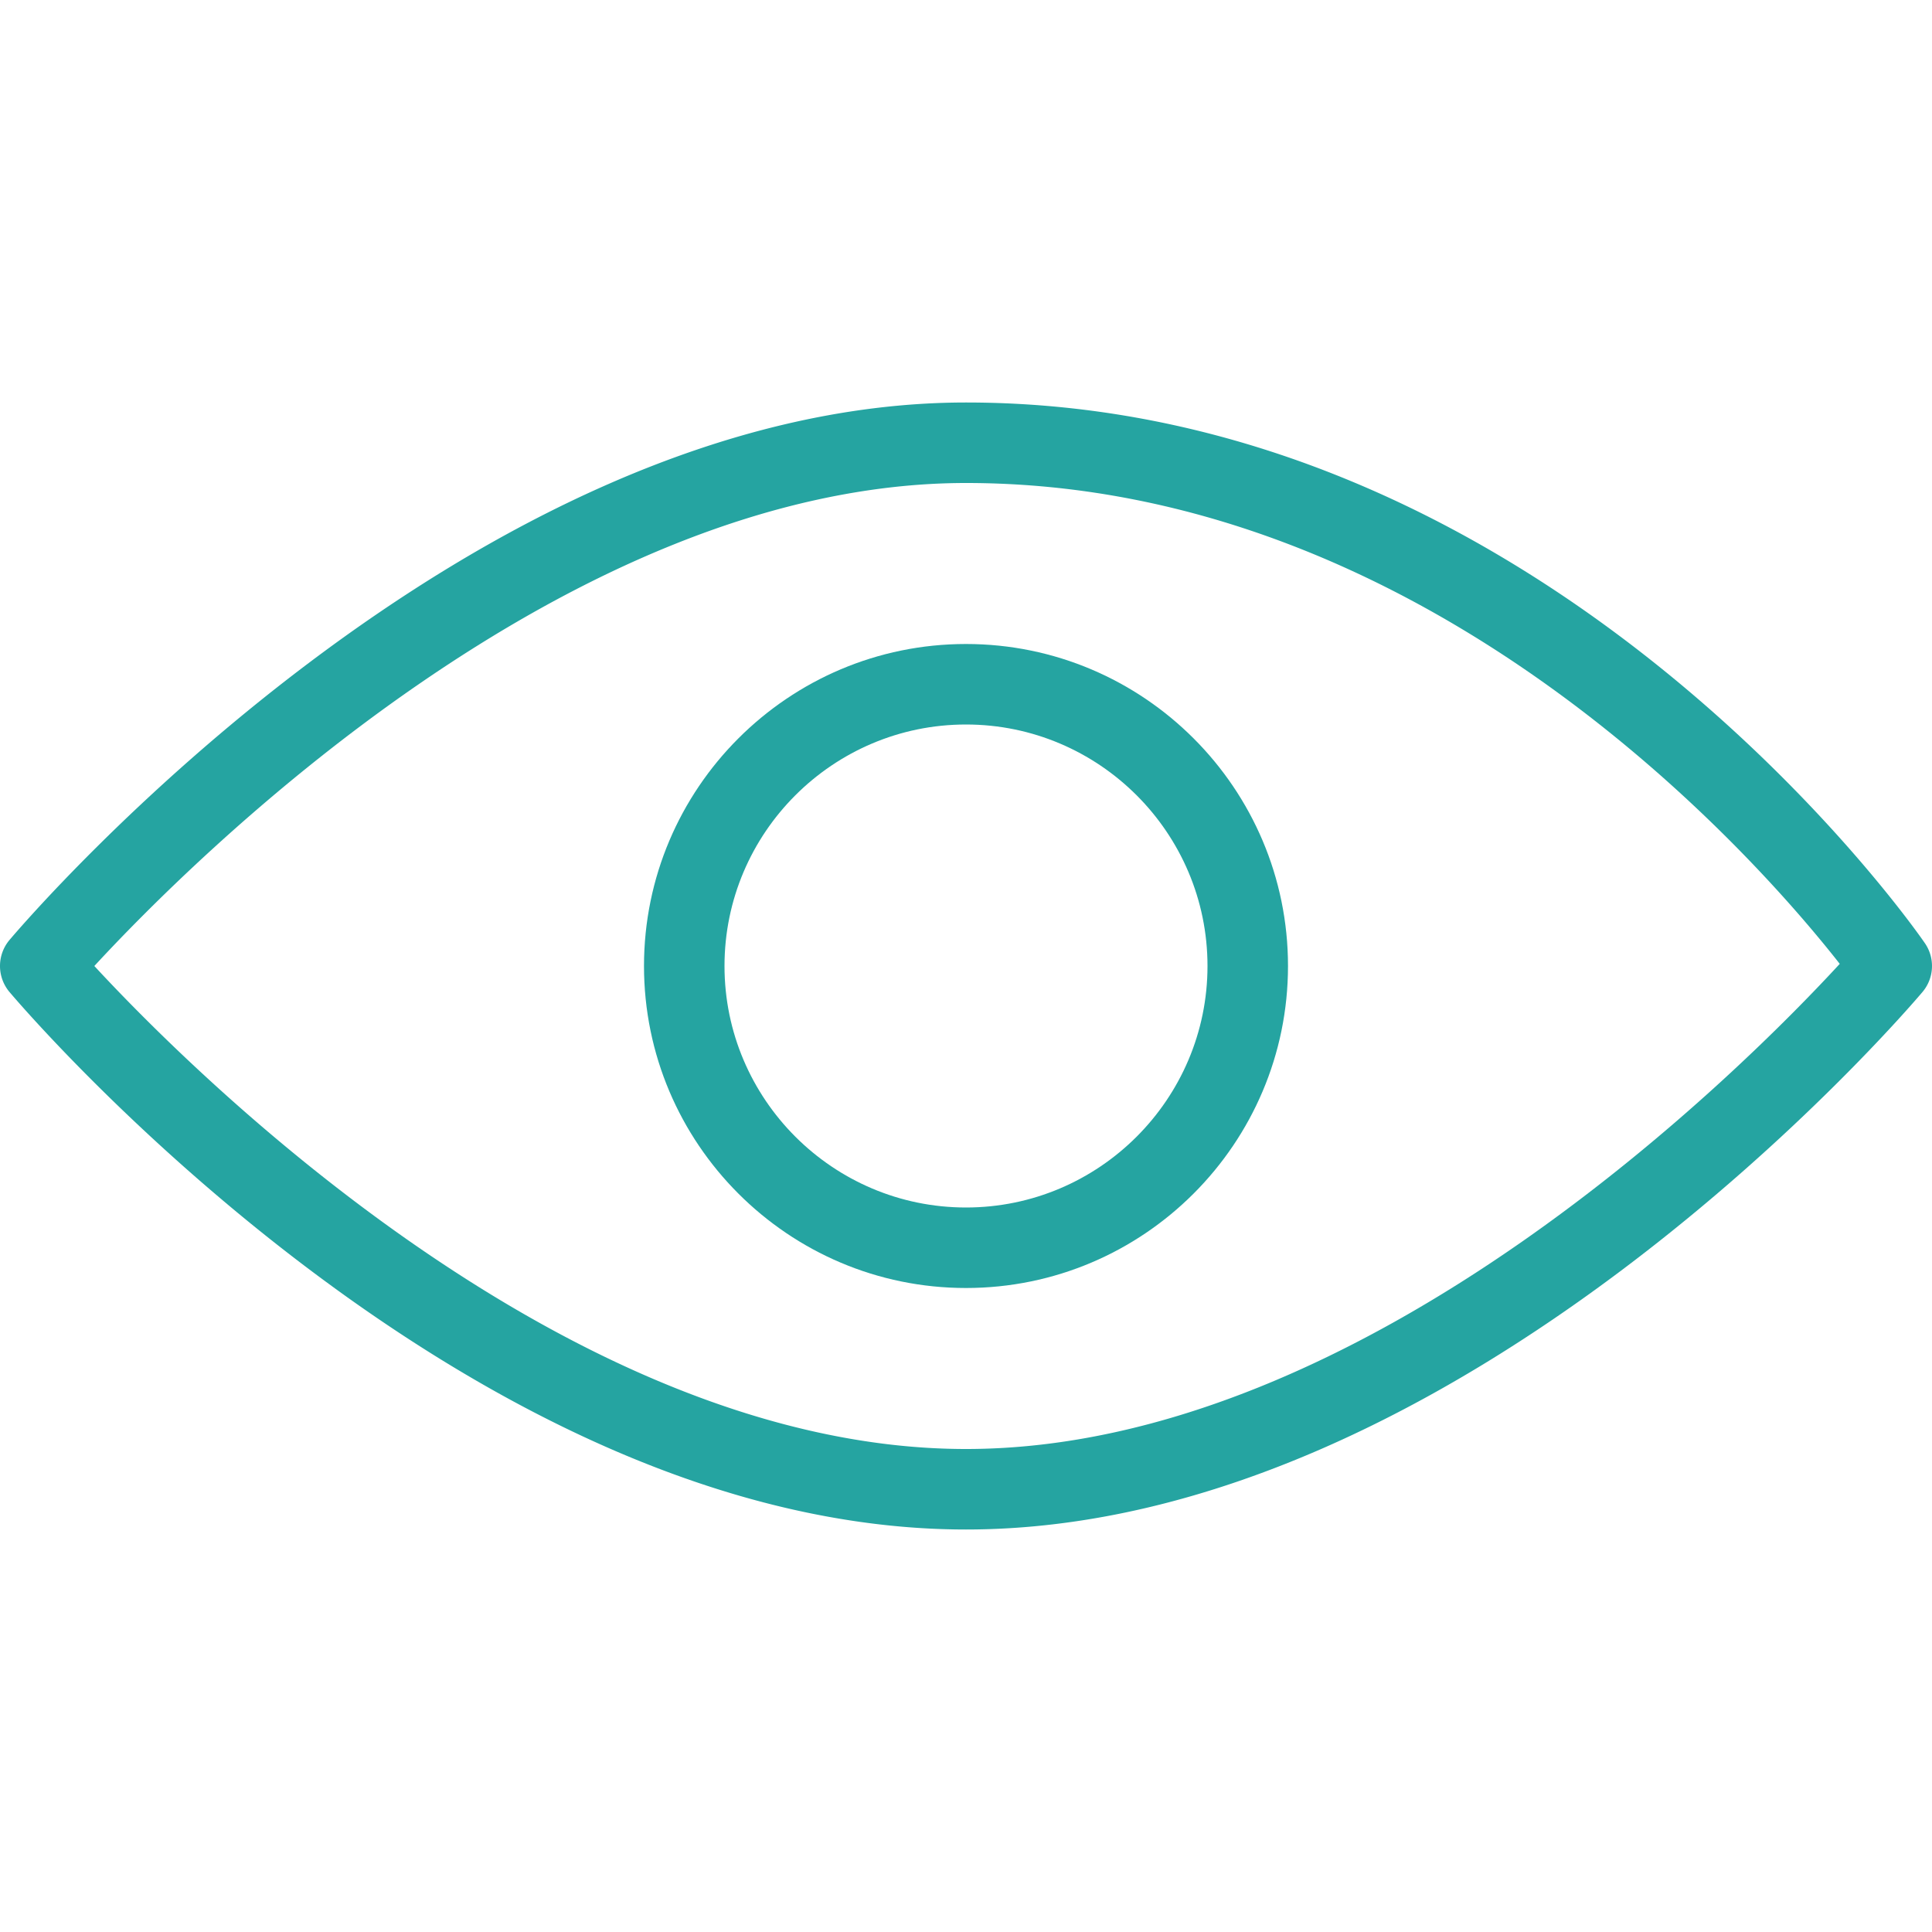
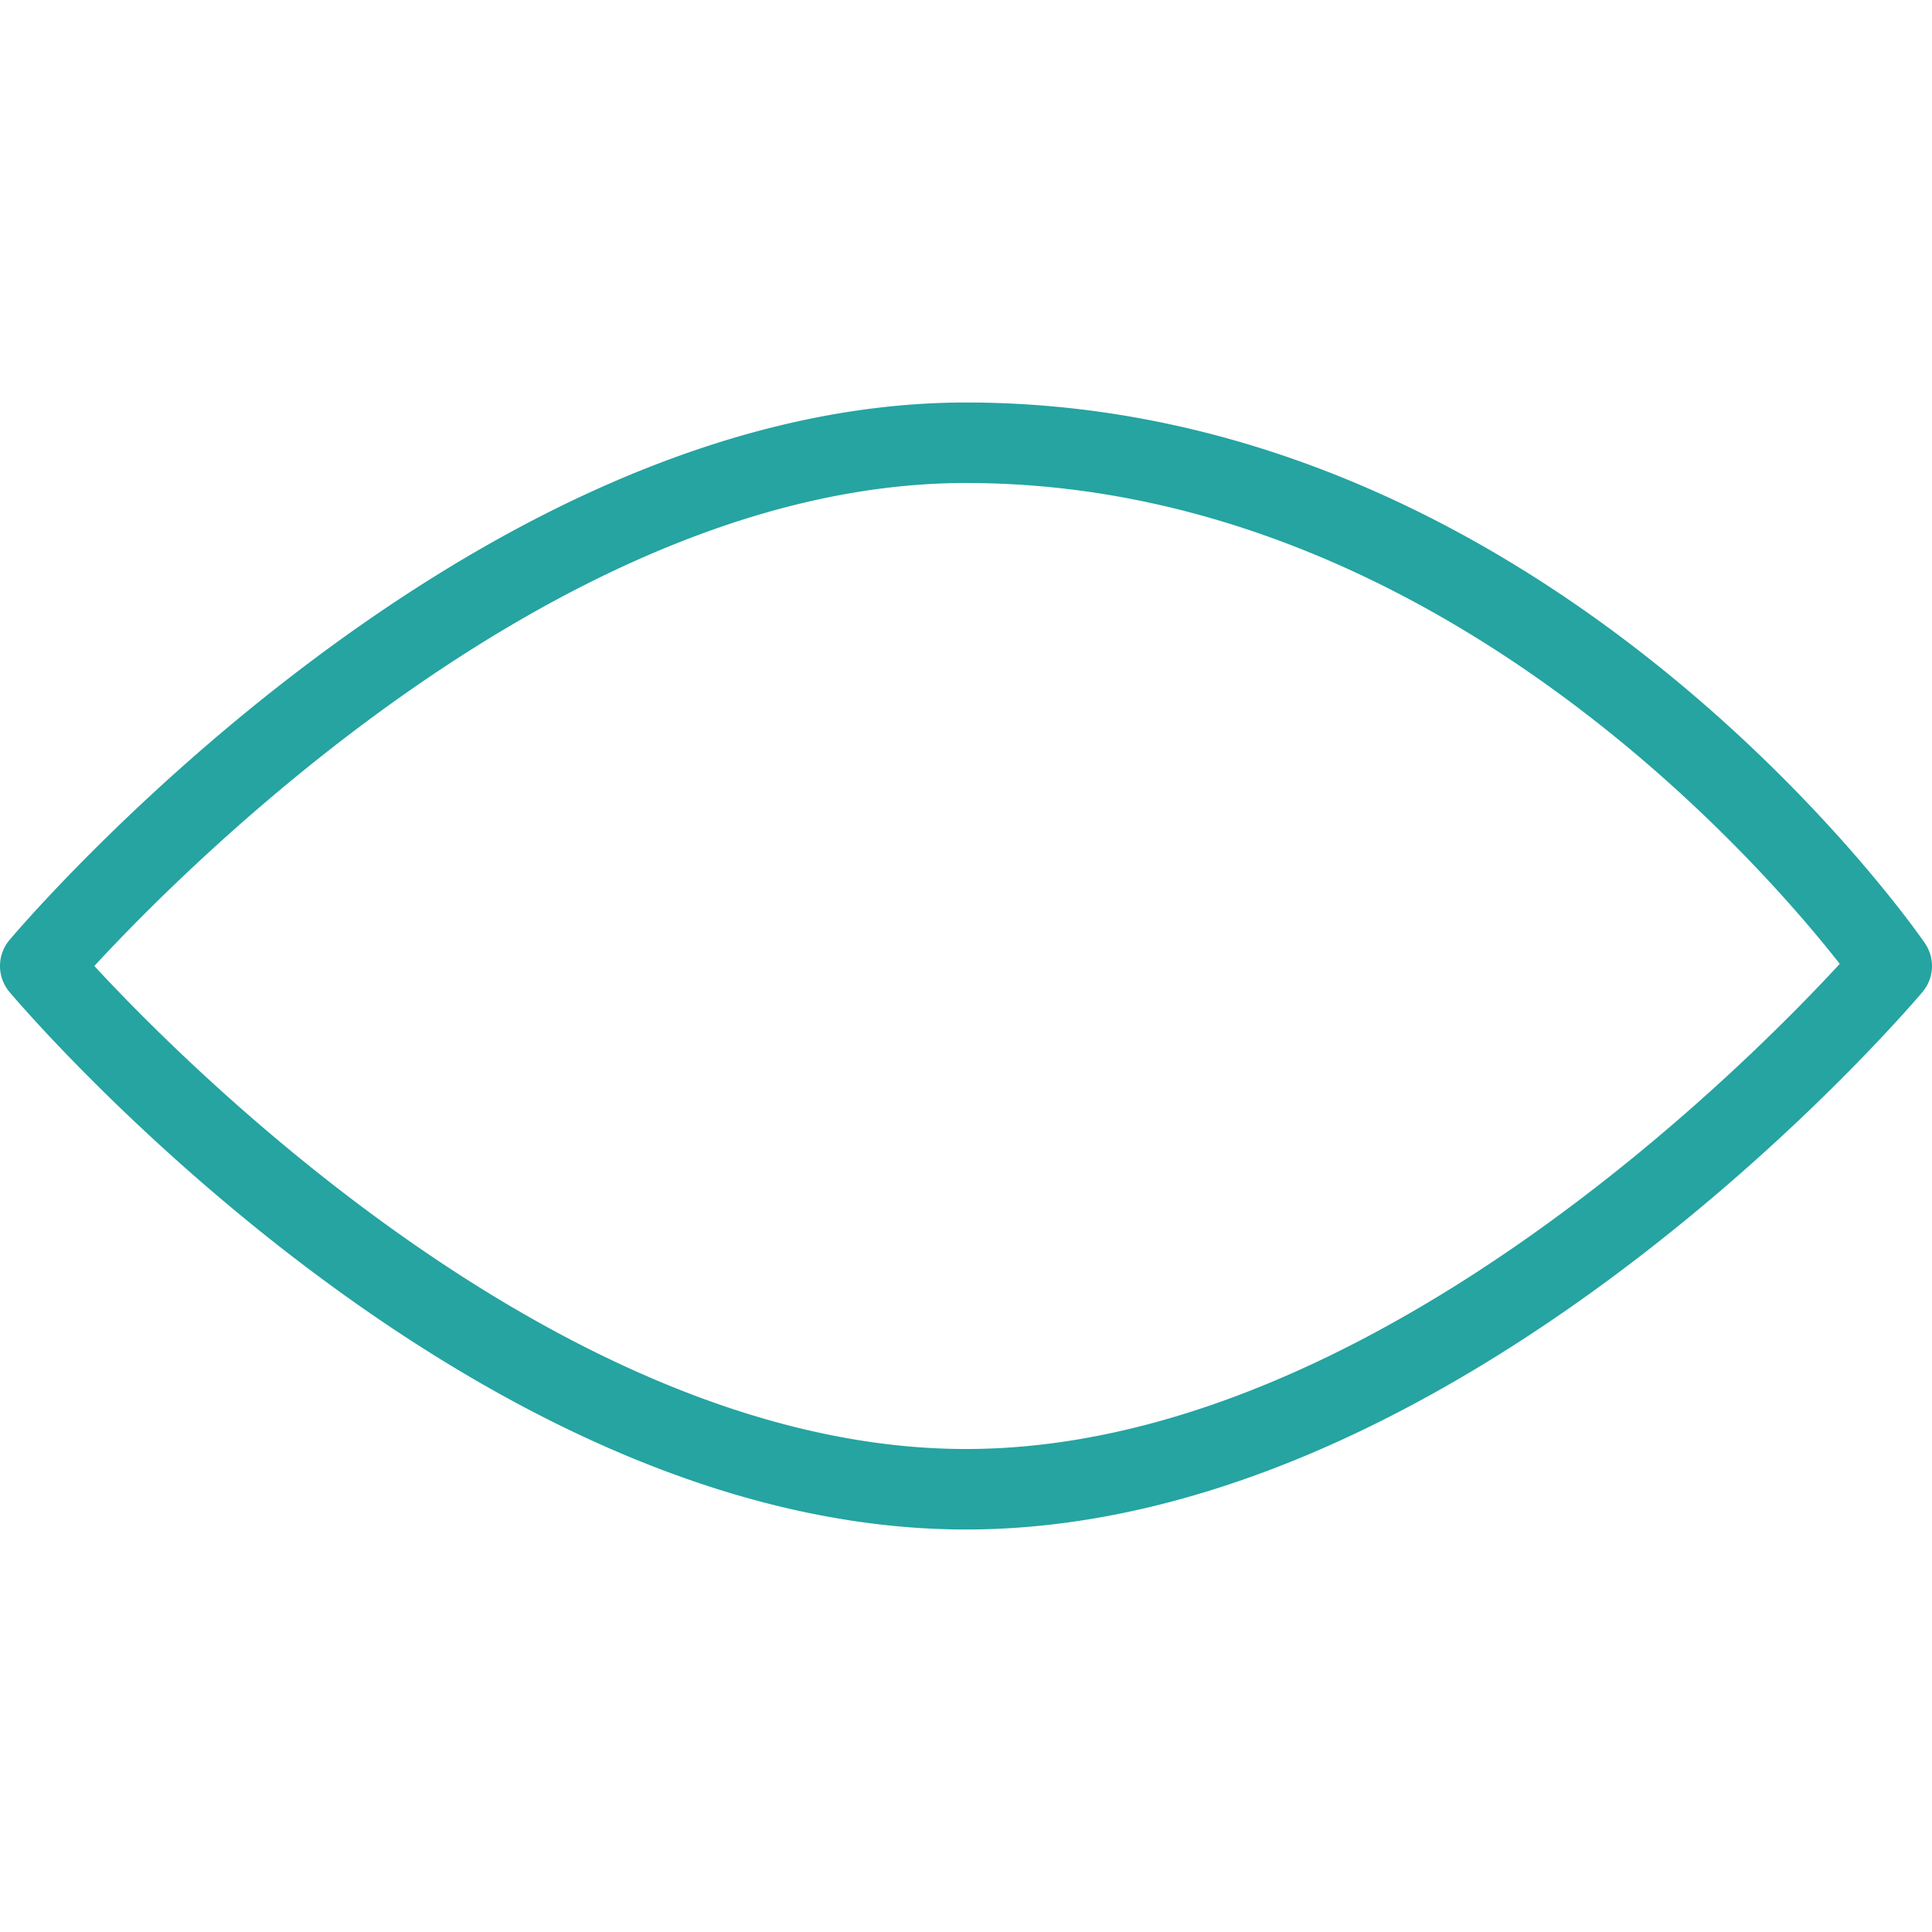
<svg xmlns="http://www.w3.org/2000/svg" width="36" height="36" viewBox="0 0 36 36" fill="none">
  <path d="M35.867 17.574C35.583 17.16 28.77 7.5 18 7.5 8.758 7.5.523 17.106.177 17.515a.753.753 0 0 0 0 .97C.523 18.893 8.758 28.5 18 28.5s17.477-9.606 17.823-10.016a.75.75 0 0 0 .044-.91zM18 27c-7.409 0-14.453-7.065-16.242-9C3.544 16.064 10.58 9 18 9c8.669 0 14.787 7.055 16.281 8.96C32.556 19.832 25.471 27 18 27z" fill="#25A4A1" />
-   <path d="M18 12c-3.31 0-6 2.69-6 6 0 3.309 2.69 6 6 6 3.309 0 6-2.691 6-6 0-3.31-2.691-6-6-6zm0 10.5c-2.481 0-4.5-2.02-4.5-4.5 0-2.481 2.019-4.5 4.5-4.5 2.48 0 4.5 2.019 4.5 4.5 0 2.48-2.02 4.5-4.5 4.5z" fill="#25A4A1" />
</svg>